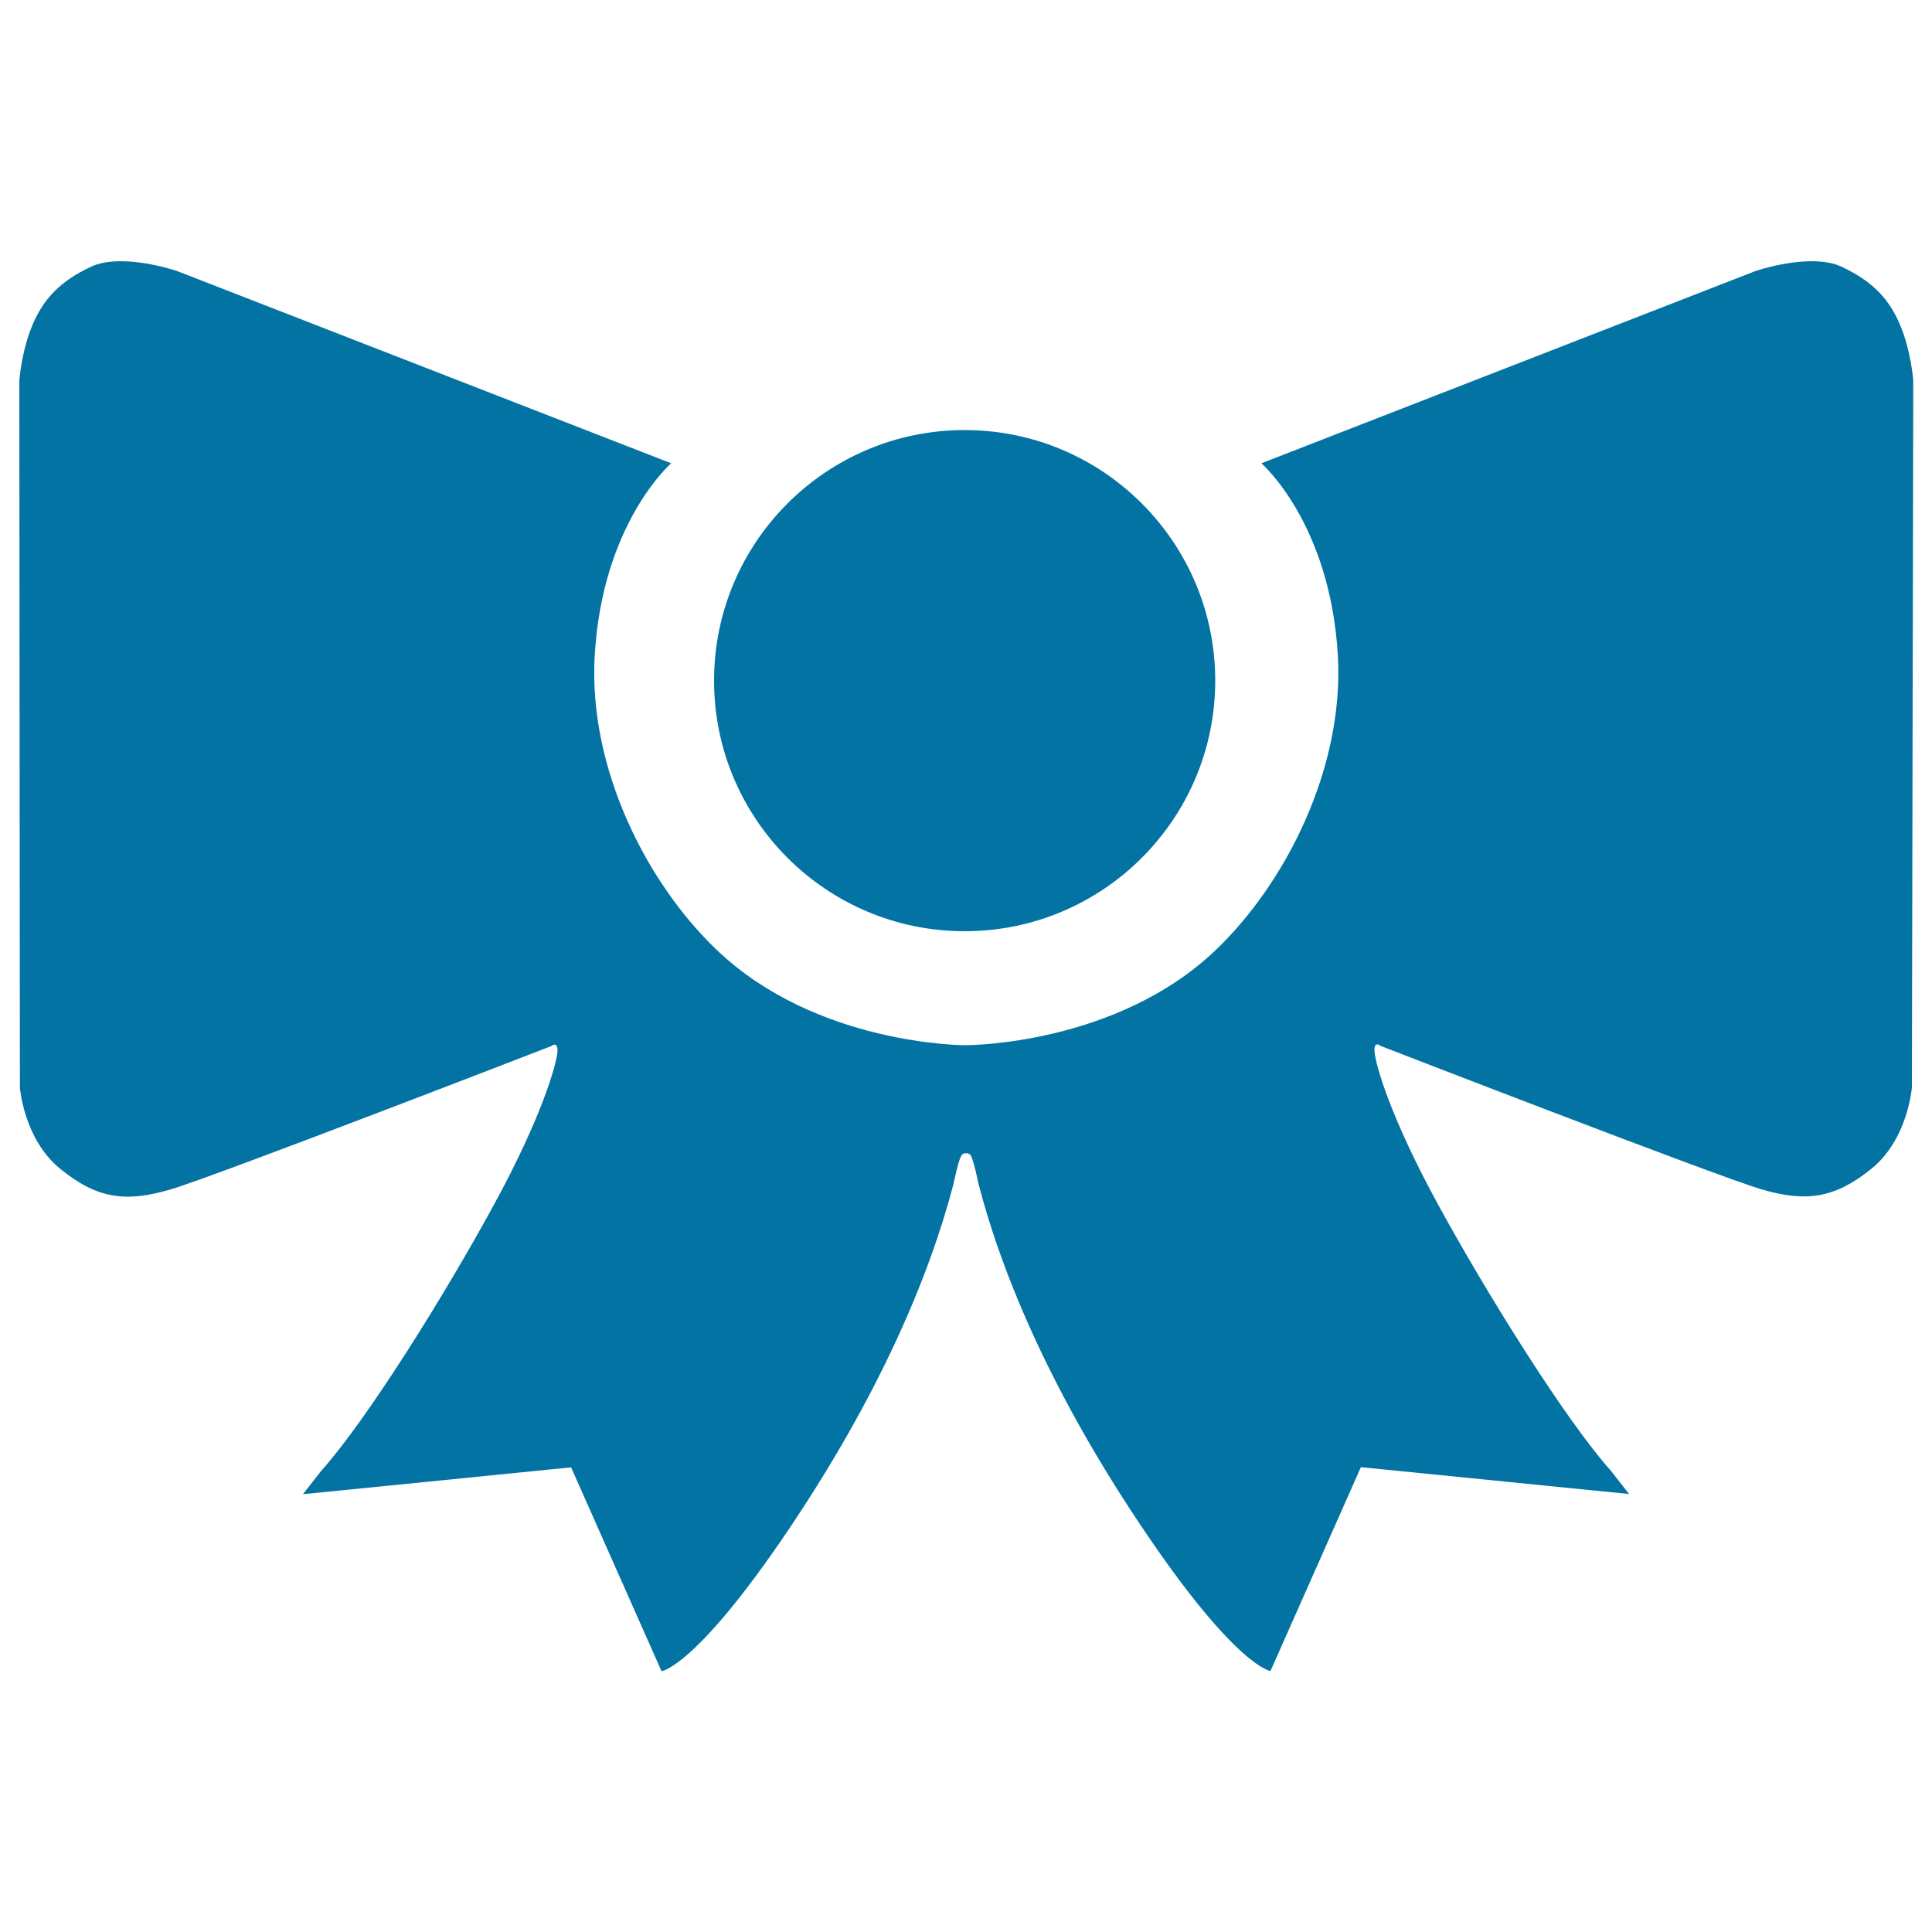
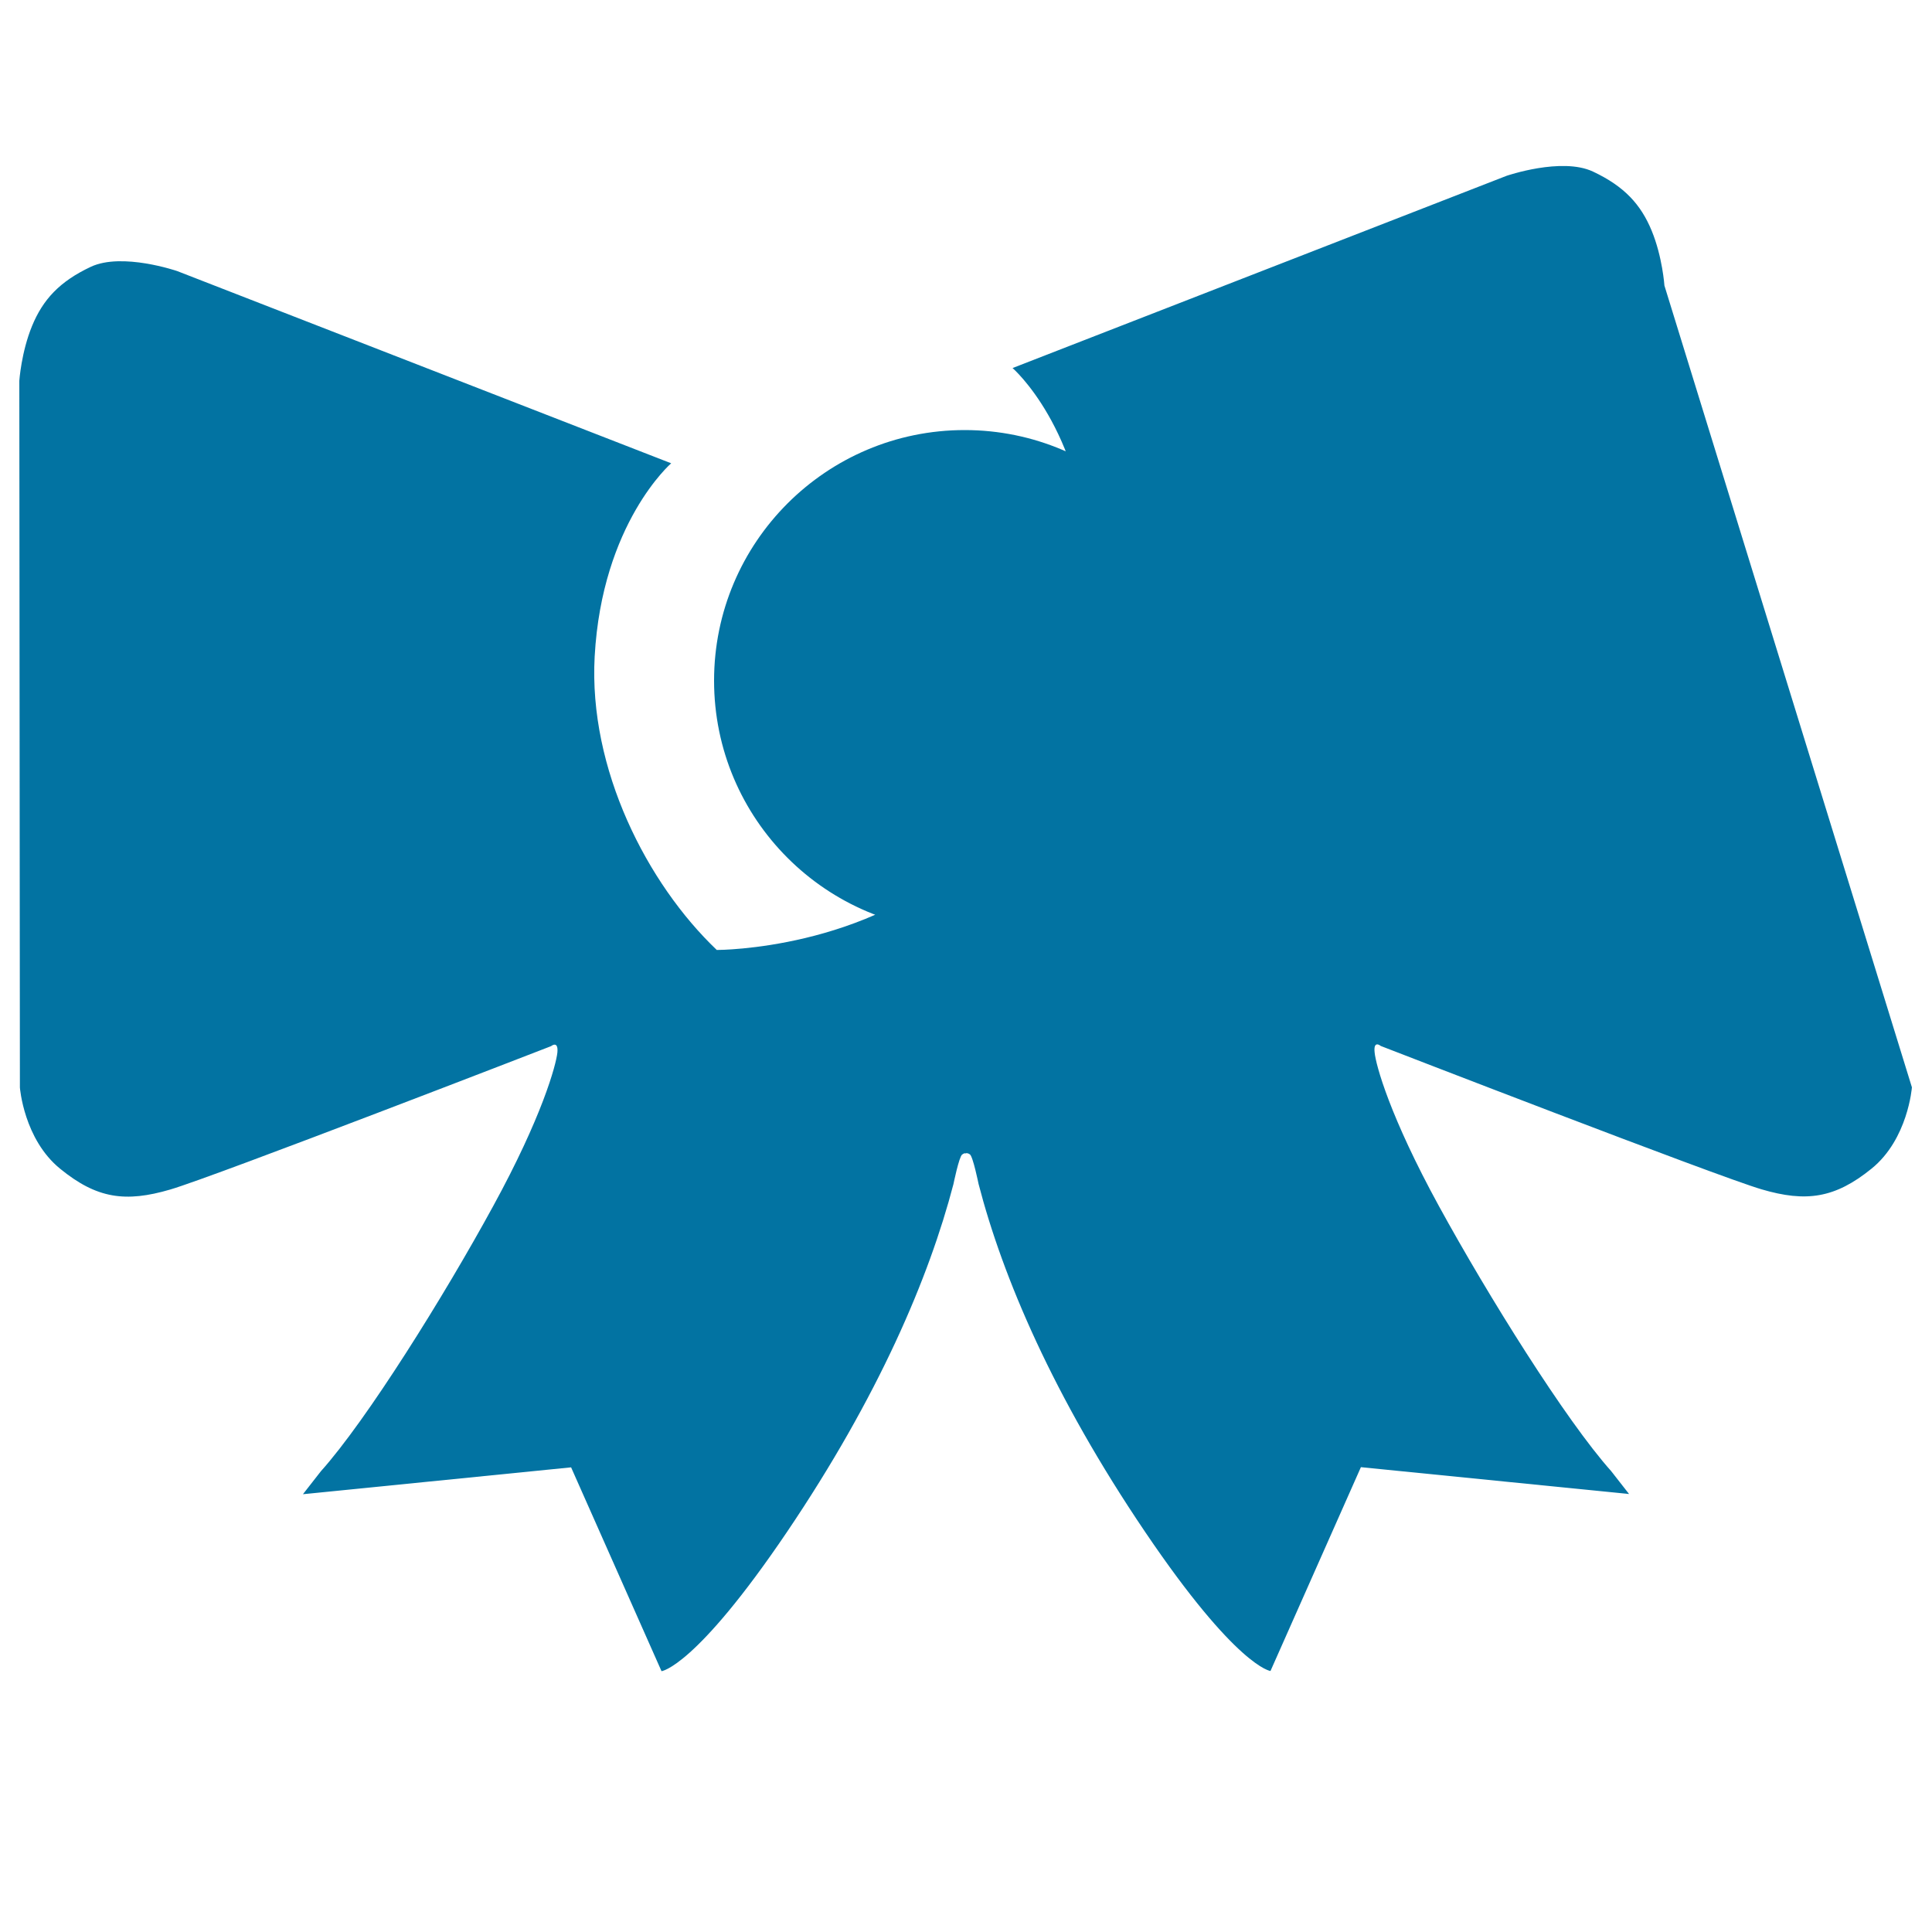
<svg xmlns="http://www.w3.org/2000/svg" viewBox="0 0 1000 1000" style="fill:#0273a2">
  <title>Beauty Certification SVG icon</title>
-   <path d="M989.6,562.8c0,0-2,26.8-20.9,42.1c-18.9,15.3-33.8,17.5-56.9,10.7c-23.2-6.8-197.1-74.2-197.1-74.2s-3.9-3.3-3.2,3.3c0.6,6.5,7.9,33.2,33.3,79.6c25.4,46.4,65.6,110.8,89.1,137.1l9.3,11.9l-138.8-13.9l-46.8,105.5c0,0-17.4-1.8-64.9-72c-47.5-70.2-73.7-131.8-86.2-180.1c0,0-2.9-14.3-4.5-15.3c-1.3-0.9-2.1-0.6-2.3-0.5v0.1c0,0,0,0,0,0c0,0-0.1,0-0.1,0v-0.1c-0.1-0.1-0.5-0.2-1.6,0.6c-1.6,1.1-4.5,15.3-4.5,15.3c-12.6,48.3-38.7,109.8-86.2,180.1c-47.5,70.2-64.9,72-64.9,72l-46.8-105.5l-138.8,13.9l9.3-11.9c23.6-26.3,63.8-90.7,89.1-137.1c25.4-46.4,32.6-73.1,33.3-79.6c0.6-6.5-3.3-3.3-3.3-3.3s-173.9,67.4-197.1,74.2c-23.2,6.8-38,4.7-56.9-10.7c-18.9-15.3-20.9-42.1-20.9-42.1L10,197.1c0,0,1-14.8,6.6-28.4c5.6-13.6,14.2-23,30.4-30.6c16.2-7.6,44.7,2.2,44.7,2.2l255.7,99.5c0,0-35.8,31-39.6,100c-3.2,58.2,27.1,117.5,63.2,151.9c51.5,49.2,127.6,49.3,128.8,49.3c1.2,0,78-0.1,129.5-49.3c36-34.4,66.3-93.7,63.2-151.9c-3.8-69-39.6-100-39.6-100l255.7-99.5c0,0,28.5-9.8,44.7-2.2c16.2,7.6,24.8,17,30.4,30.6c5.6,13.6,6.6,28.4,6.6,28.4L989.6,562.8z M499.3,482c-71.6,0-129.7-58.1-129.7-129.7s58.1-129.7,129.7-129.7c71.6,0,129.7,58.1,129.7,129.7S570.9,482,499.3,482z" />
+   <path d="M989.6,562.8c0,0-2,26.8-20.9,42.1c-18.9,15.3-33.8,17.5-56.9,10.7c-23.2-6.8-197.1-74.2-197.1-74.2s-3.9-3.3-3.2,3.3c0.6,6.5,7.9,33.2,33.3,79.6c25.4,46.4,65.6,110.8,89.1,137.1l9.3,11.9l-138.8-13.9l-46.8,105.5c0,0-17.4-1.8-64.9-72c-47.5-70.2-73.7-131.8-86.2-180.1c0,0-2.9-14.3-4.5-15.3c-1.3-0.9-2.1-0.6-2.3-0.5v0.1c0,0,0,0,0,0c0,0-0.1,0-0.1,0v-0.1c-0.1-0.1-0.5-0.2-1.6,0.6c-1.6,1.1-4.5,15.3-4.5,15.3c-12.6,48.3-38.7,109.8-86.2,180.1c-47.5,70.2-64.9,72-64.9,72l-46.8-105.5l-138.8,13.9l9.3-11.9c23.6-26.3,63.8-90.7,89.1-137.1c25.4-46.4,32.6-73.1,33.3-79.6c0.6-6.5-3.3-3.3-3.3-3.3s-173.9,67.4-197.1,74.2c-23.2,6.8-38,4.7-56.9-10.7c-18.9-15.3-20.9-42.1-20.9-42.1L10,197.1c0,0,1-14.8,6.6-28.4c5.6-13.6,14.2-23,30.4-30.6c16.2-7.6,44.7,2.2,44.7,2.2l255.7,99.5c0,0-35.8,31-39.6,100c-3.2,58.2,27.1,117.5,63.2,151.9c1.2,0,78-0.1,129.5-49.3c36-34.4,66.3-93.7,63.2-151.9c-3.8-69-39.6-100-39.6-100l255.7-99.5c0,0,28.5-9.8,44.7-2.2c16.2,7.6,24.8,17,30.4,30.6c5.6,13.6,6.6,28.4,6.6,28.4L989.6,562.8z M499.3,482c-71.6,0-129.7-58.1-129.7-129.7s58.1-129.7,129.7-129.7c71.6,0,129.7,58.1,129.7,129.7S570.9,482,499.3,482z" />
</svg>